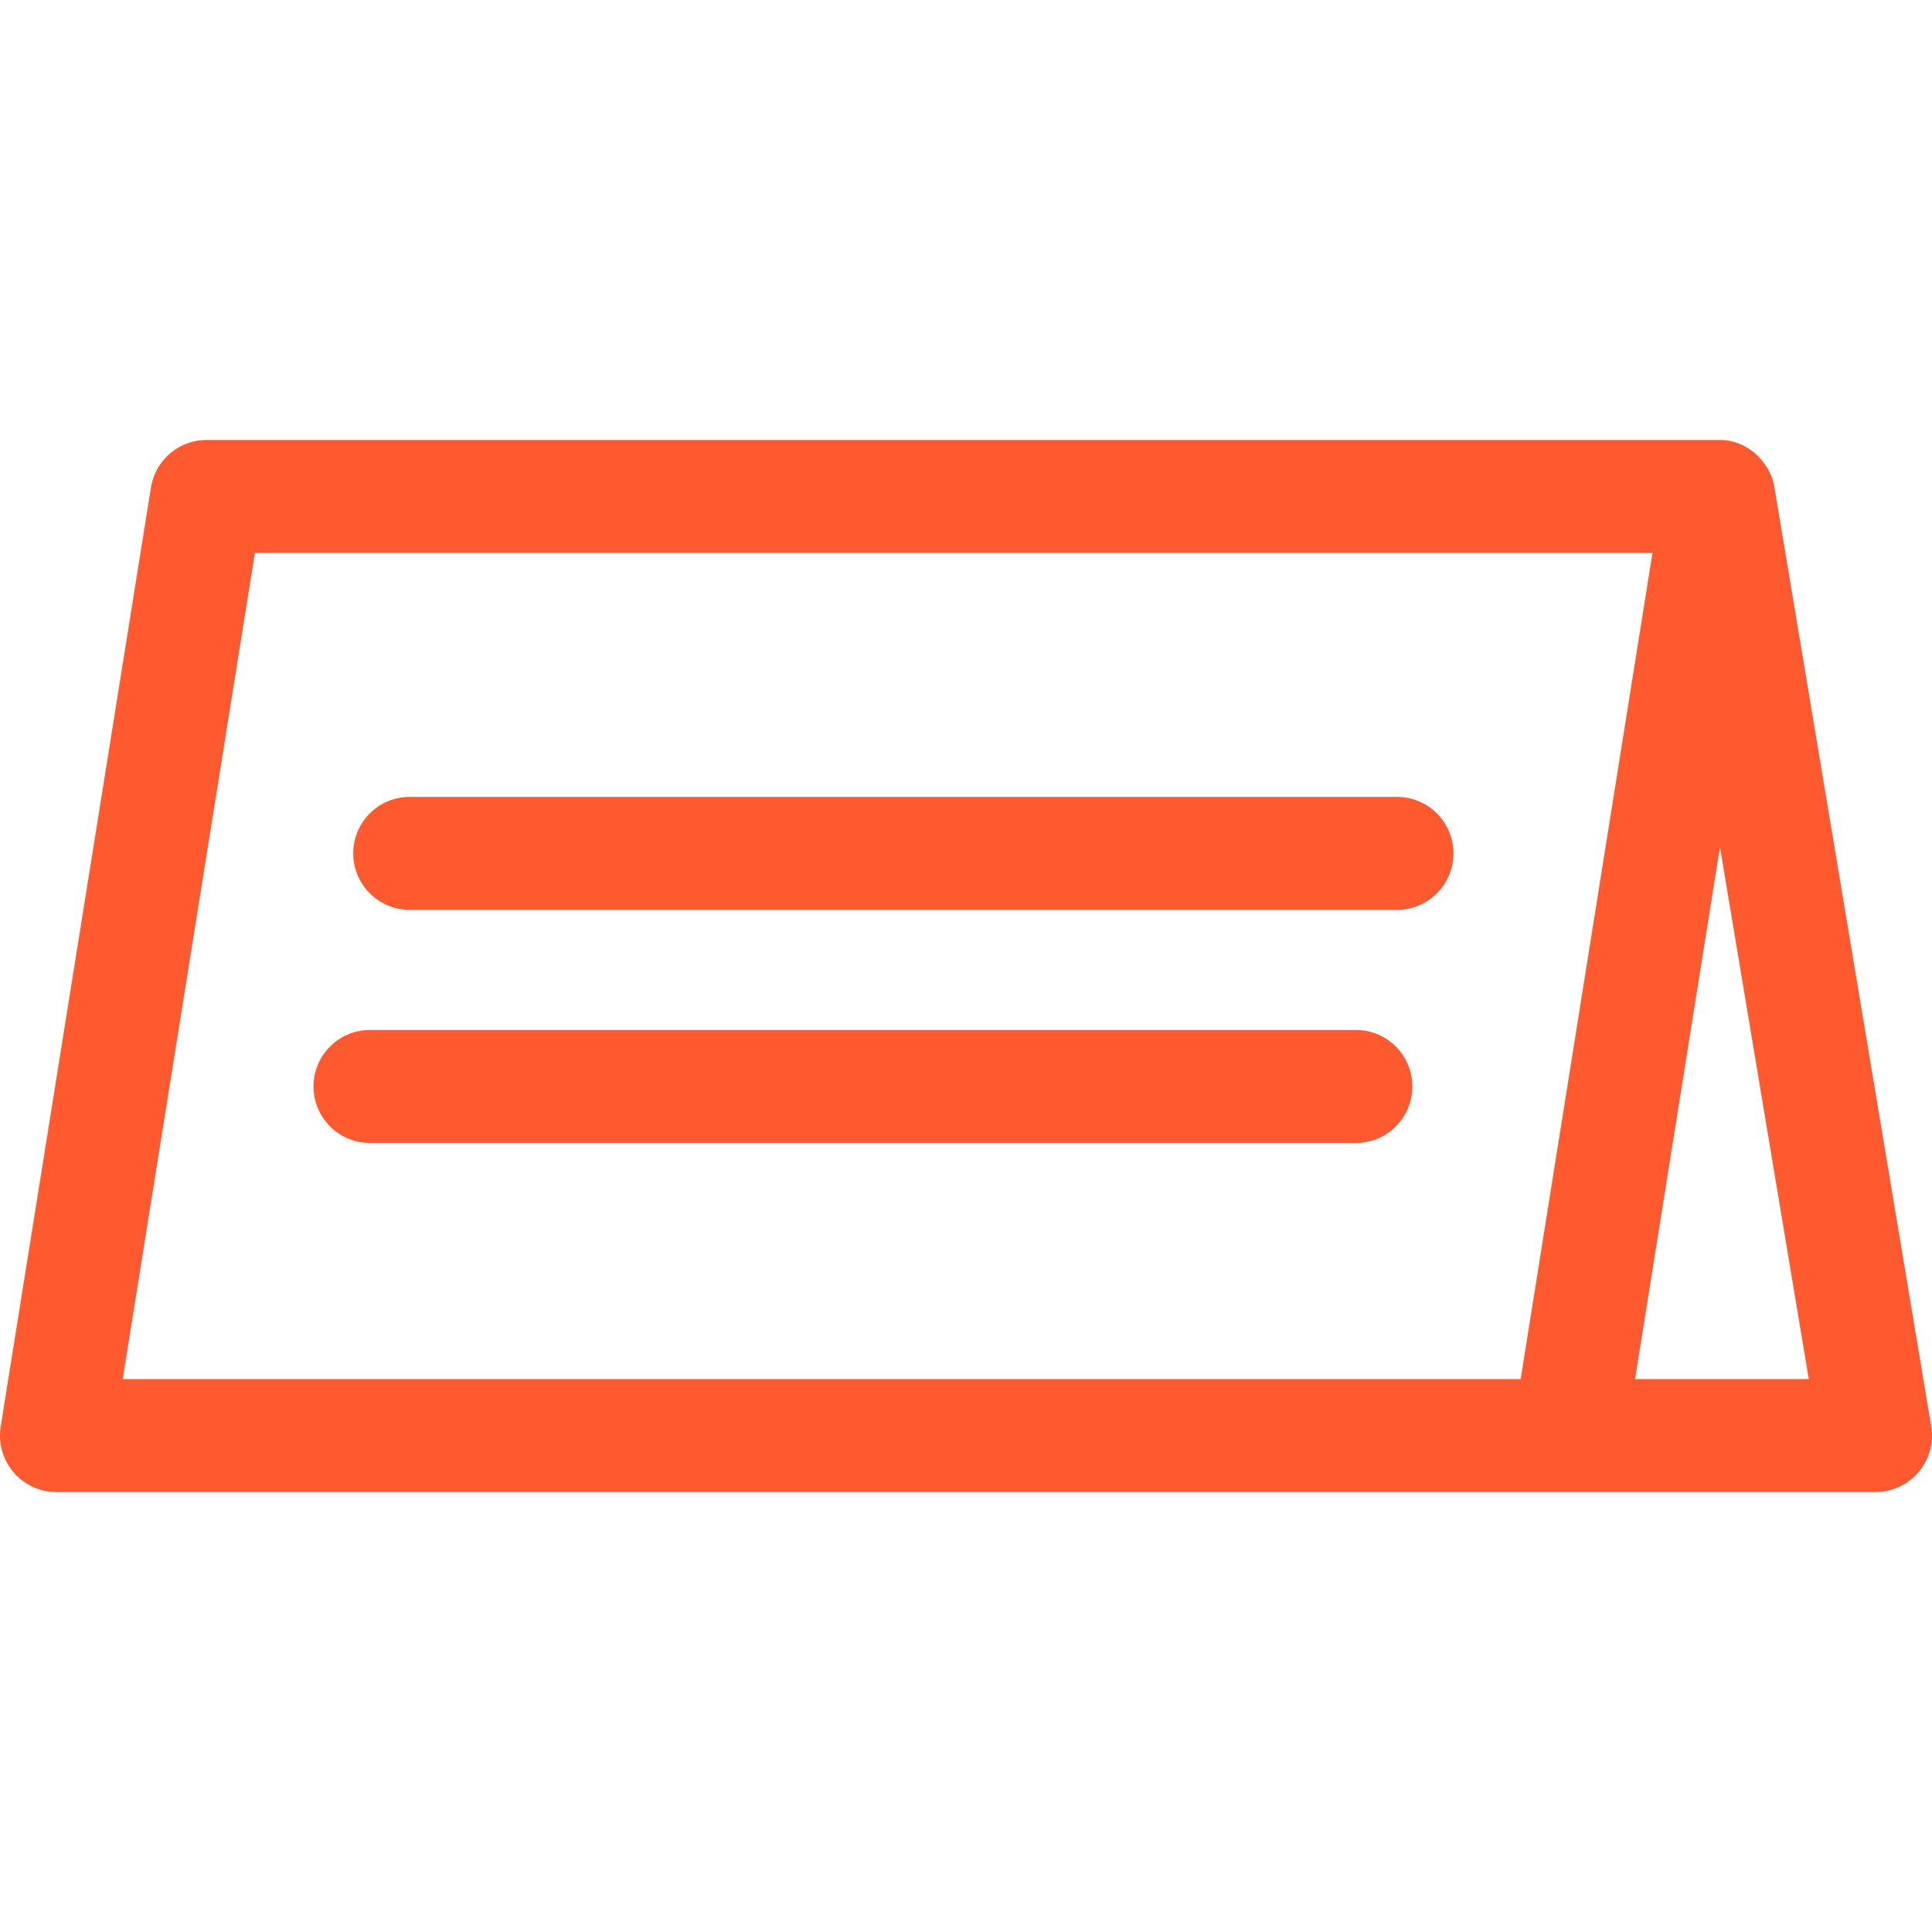
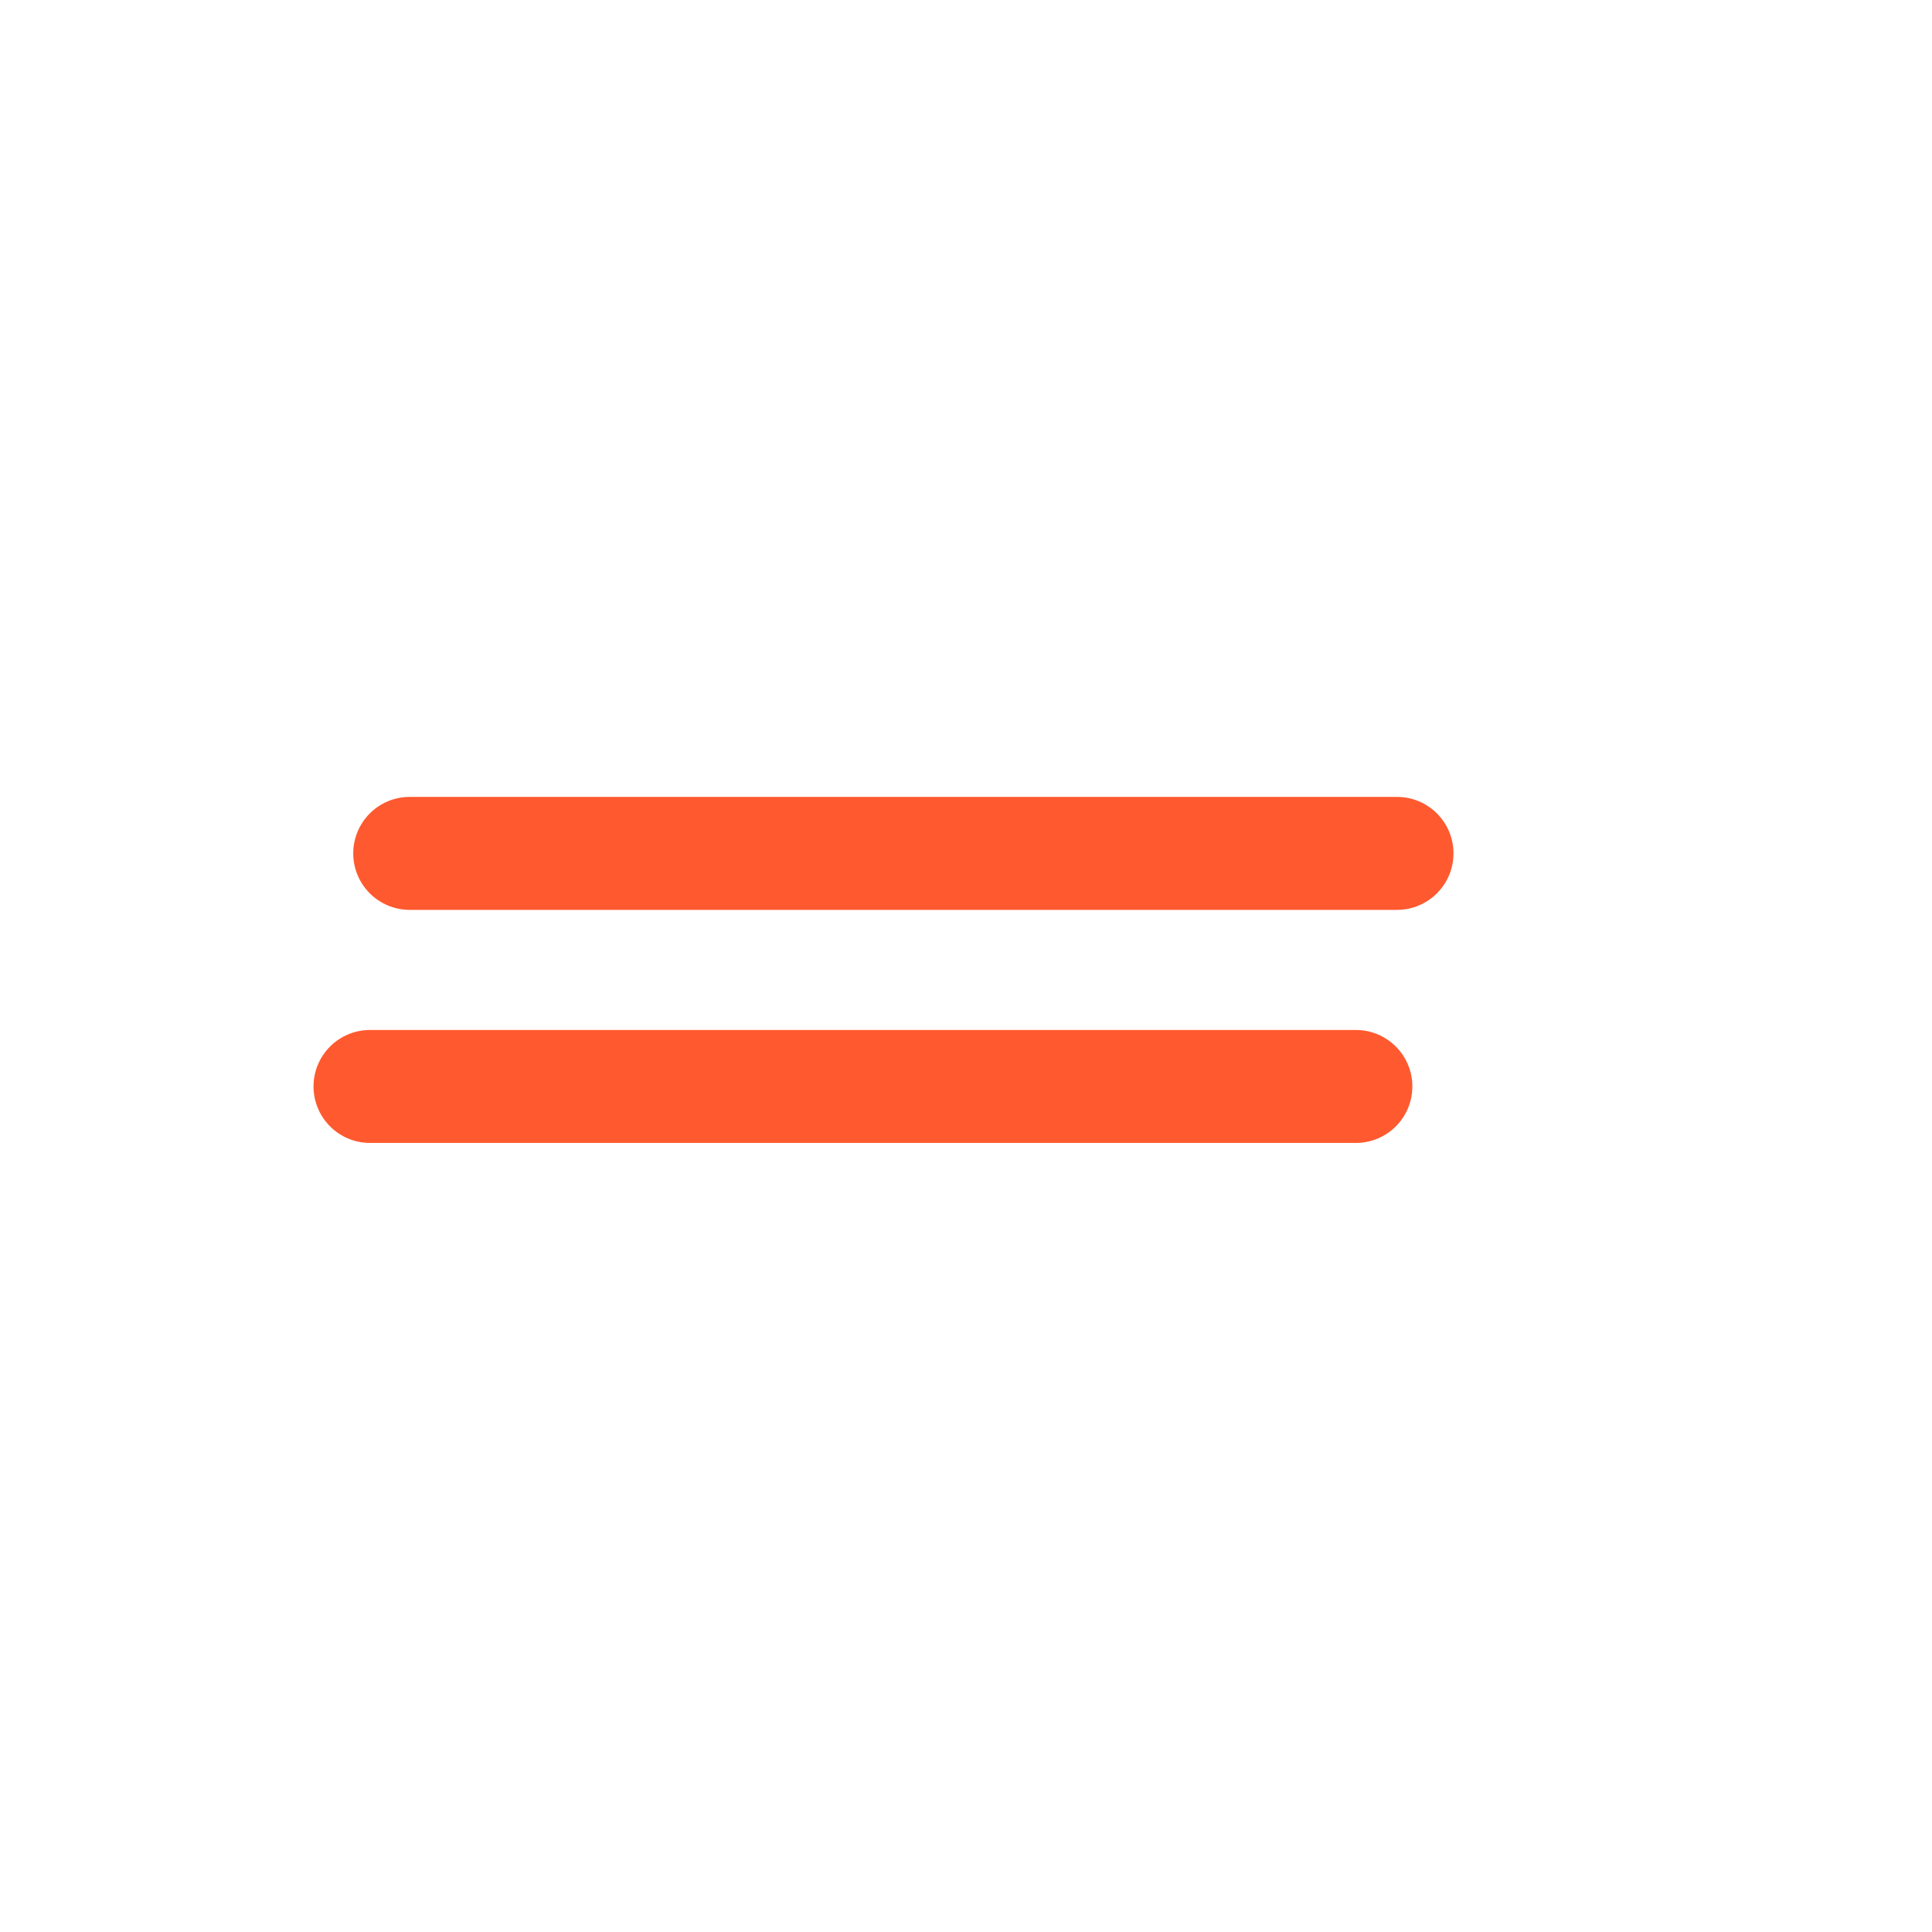
<svg xmlns="http://www.w3.org/2000/svg" width="512" height="512" x="0" y="0" viewBox="0 0 513.07 513.07" style="enable-background:new 0 0 512 512" xml:space="preserve" class="">
  <g>
-     <path d="M498.07 396.234a15 15 0 0 0 14.795-17.471l-41.588-249.062c-.933-6.771-7.224-13.048-14.85-12.861H54.903a15.002 15.002 0 0 0-14.812 12.63L.189 378.864A15.003 15.003 0 0 0 15 396.235h483.07zM67.695 146.84h371.15L403.84 366.234H32.591zm366.524 219.394 22.545-141.302 23.595 141.302z" fill="#ff592f" opacity="1" data-original="#000000" />
    <path d="M370.989 211.63H108.81c-8.284 0-15 6.716-15 15s6.716 15 15 15h262.18c8.284 0 15-6.716 15-15s-6.716-15-15.001-15zM360.068 273.525H98.264c-8.284 0-15 6.716-15 15s6.716 15 15 15h261.804c8.284 0 15-6.716 15-15s-6.716-15-15-15z" fill="#ff592f" opacity="1" data-original="#000000" />
  </g>
</svg>